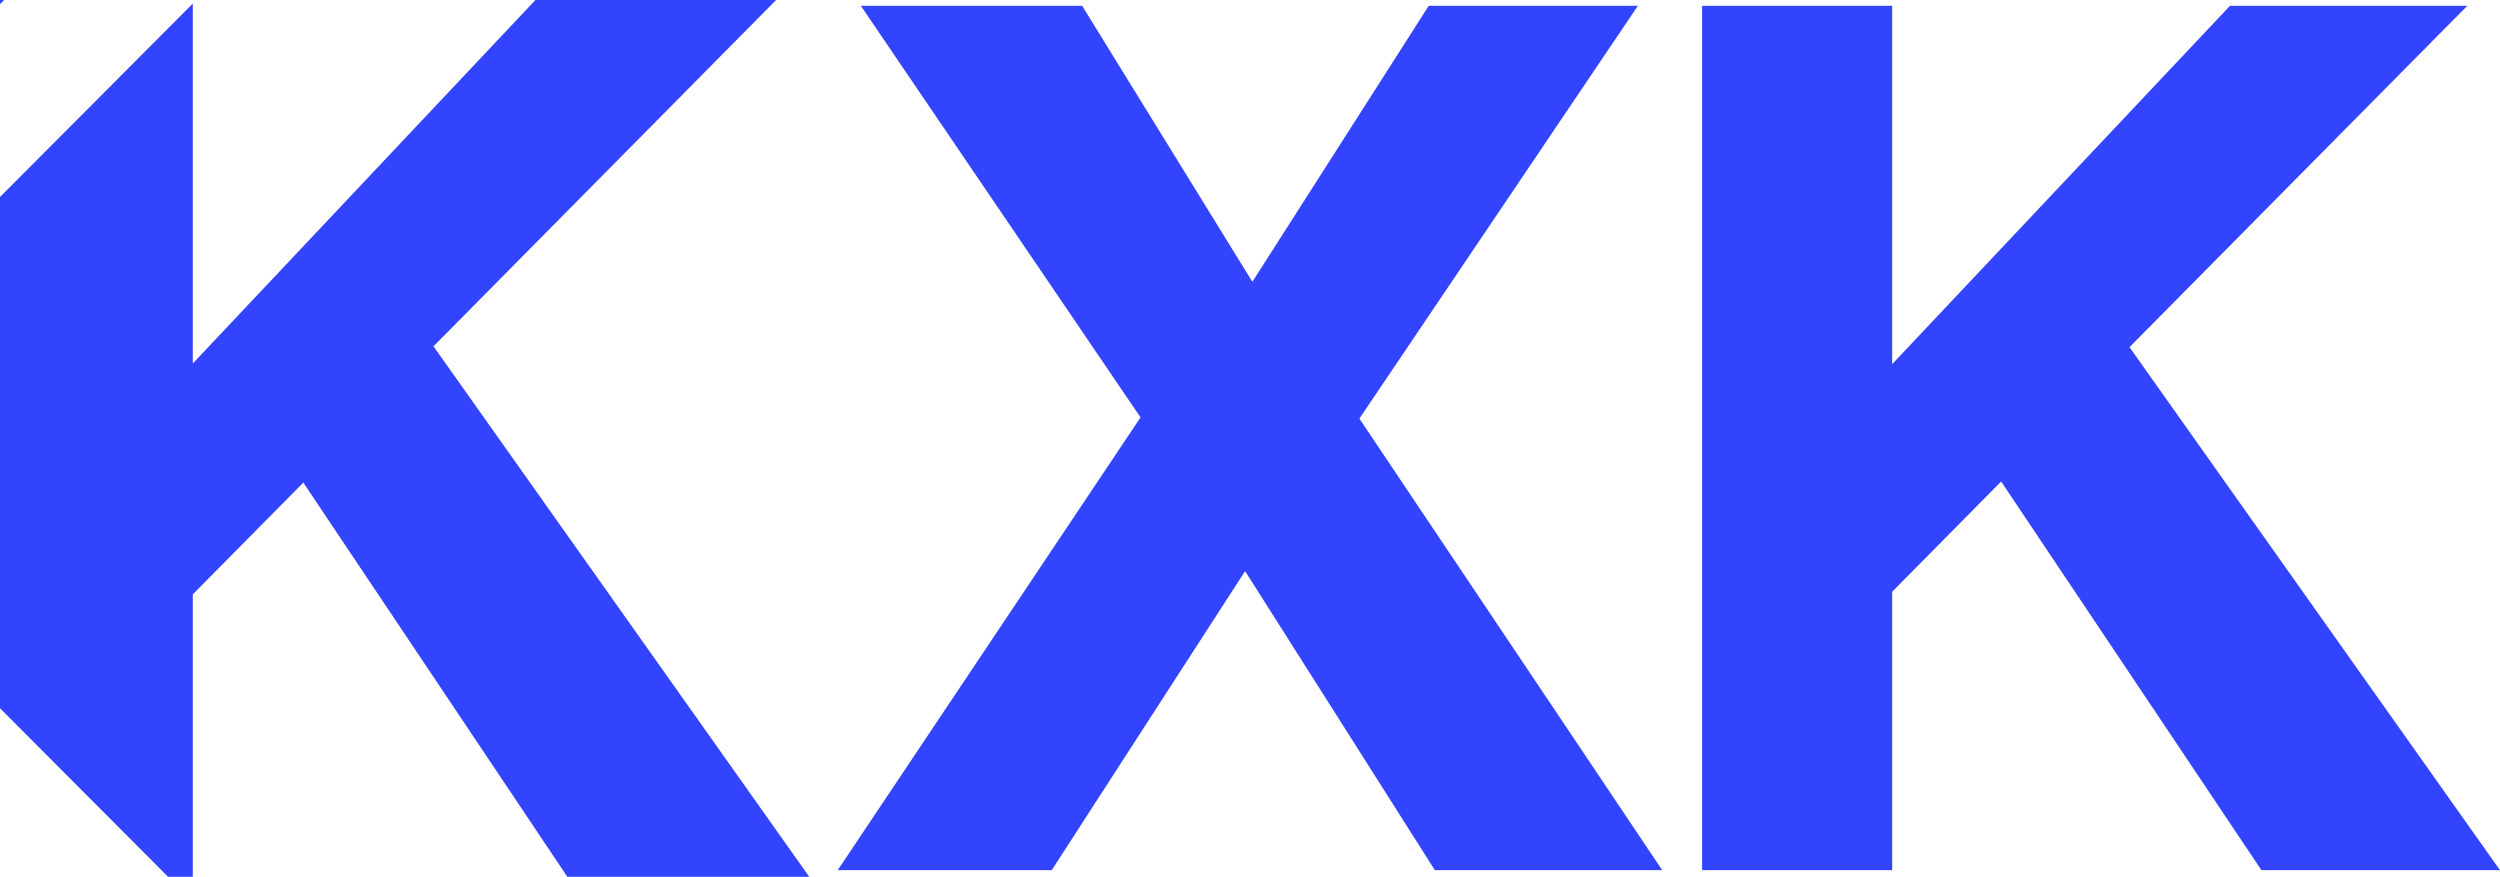
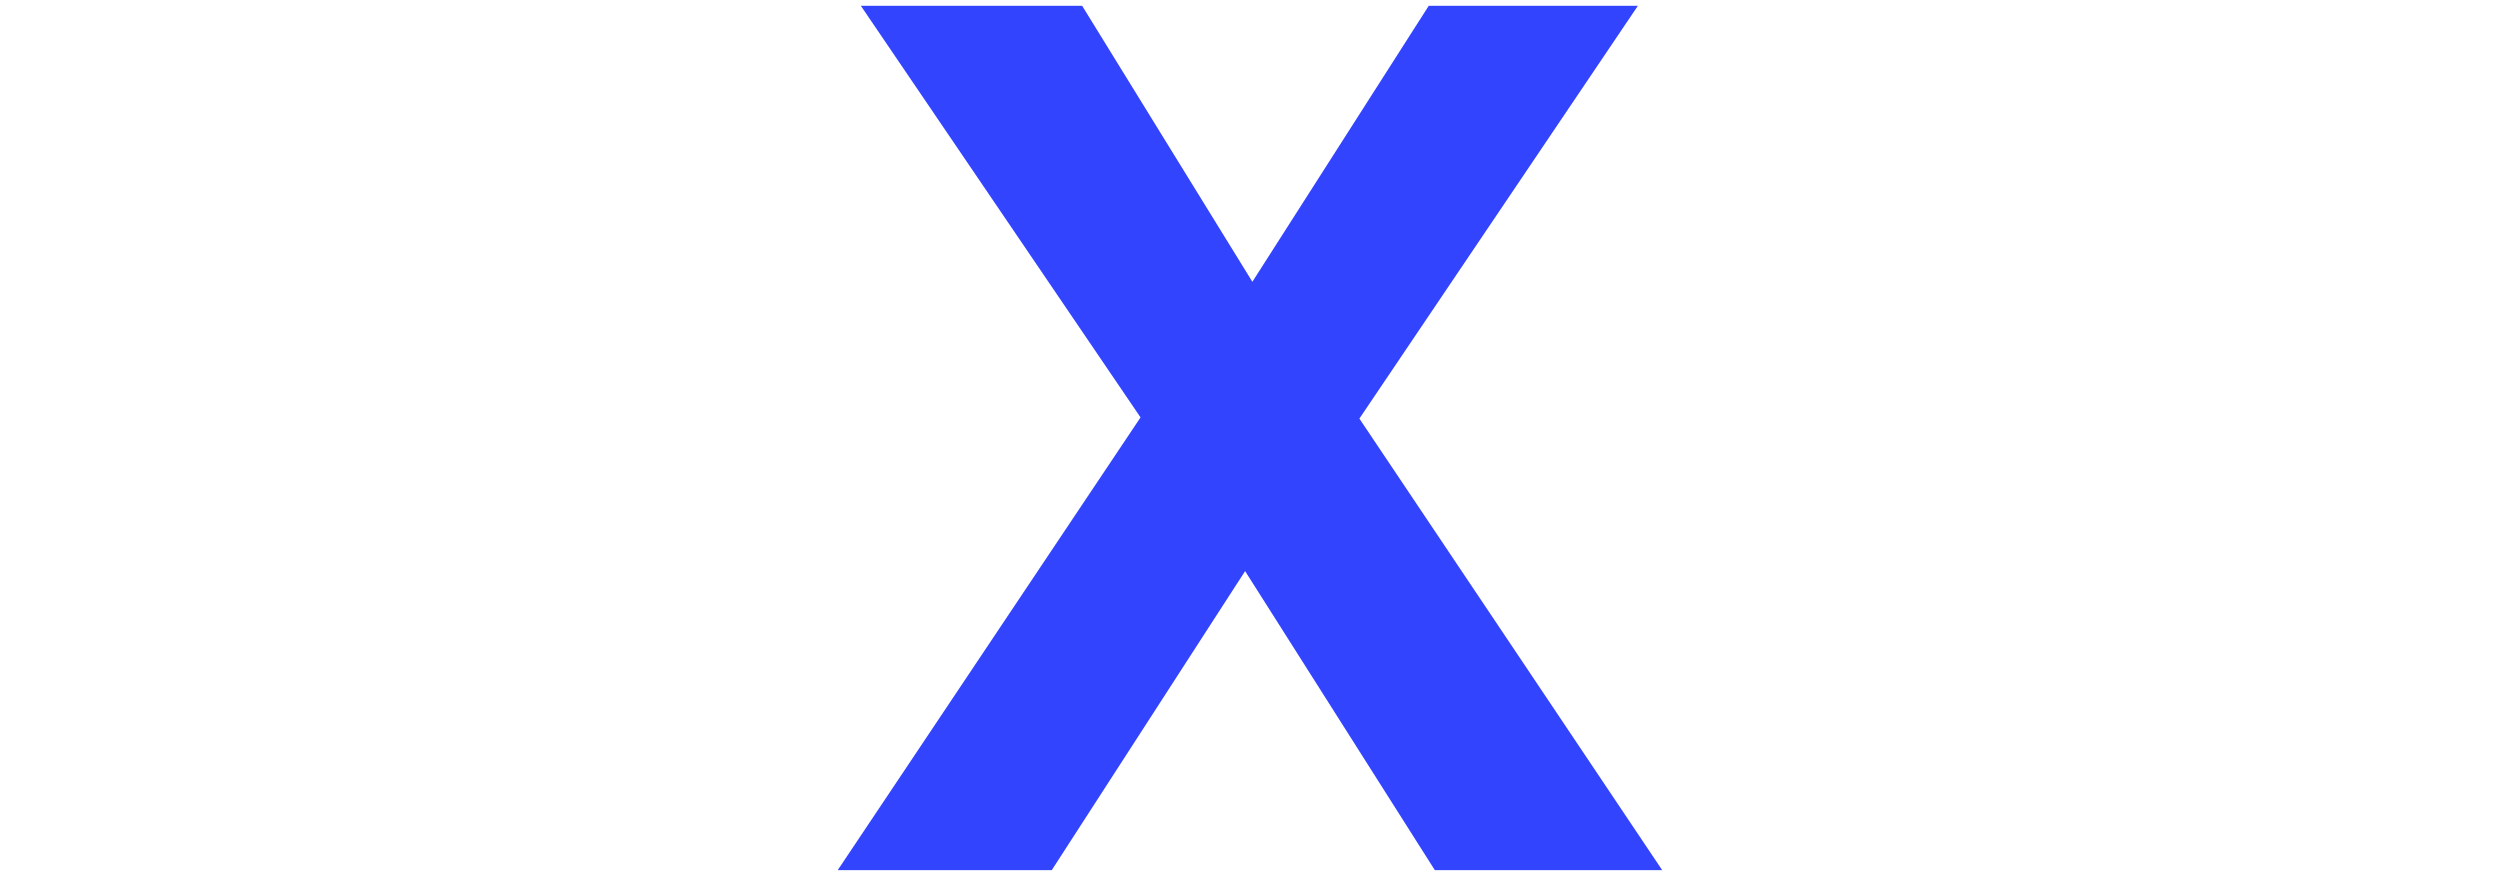
<svg xmlns="http://www.w3.org/2000/svg" version="1.1" width="337.321" height="118.307">
  <svg width="337.321" height="118.307" viewBox="0 0 337.321 118.307" fill="none">
    <desc>
			Created with Pixso.
	</desc>
    <defs />
-     <path id="SvgjsPath1005" d="M0 26.58L0 95.559L22.674 118.307L26.014 118.307L26.014 80.197L40.927 65.119L76.552 118.307L109.194 118.307L58.491 46.727L104.72 0L72.244 0L26.014 49.046L26.014 0.48L0 26.58ZM0.554 0L0 0.556L0 0L0.554 0Z" clip-rule="evenodd" fill="#3344FF" fill-opacity="1" fill-rule="evenodd" />
    <path id="SvgjsPath1004" d="M153.89 56.32L116.15 0.78L146.01 0.78L168.98 38.02L192.78 0.78L221 0.78L183.42 56.48L224.28 117.41L193.6 117.41L168 77.06L141.91 117.41L113.03 117.41L153.89 56.32Z" fill="#3344FF" fill-opacity="1" fill-rule="nonzero" />
-     <path id="SvgjsPath1003" d="M229.66 0.78L255.31 0.78L255.31 49.13L300.89 0.78L332.91 0.78L287.33 46.84L337.32 117.41L305.13 117.41L270.01 64.97L255.31 79.84L255.31 117.41L229.66 117.41L229.66 0.78Z" fill="#3344FF" fill-opacity="1" fill-rule="nonzero" />
  </svg>
  <style>@media (prefers-color-scheme: light) { :root { filter: none; } }
@media (prefers-color-scheme: dark) { :root { filter: none; } }
</style>
</svg>